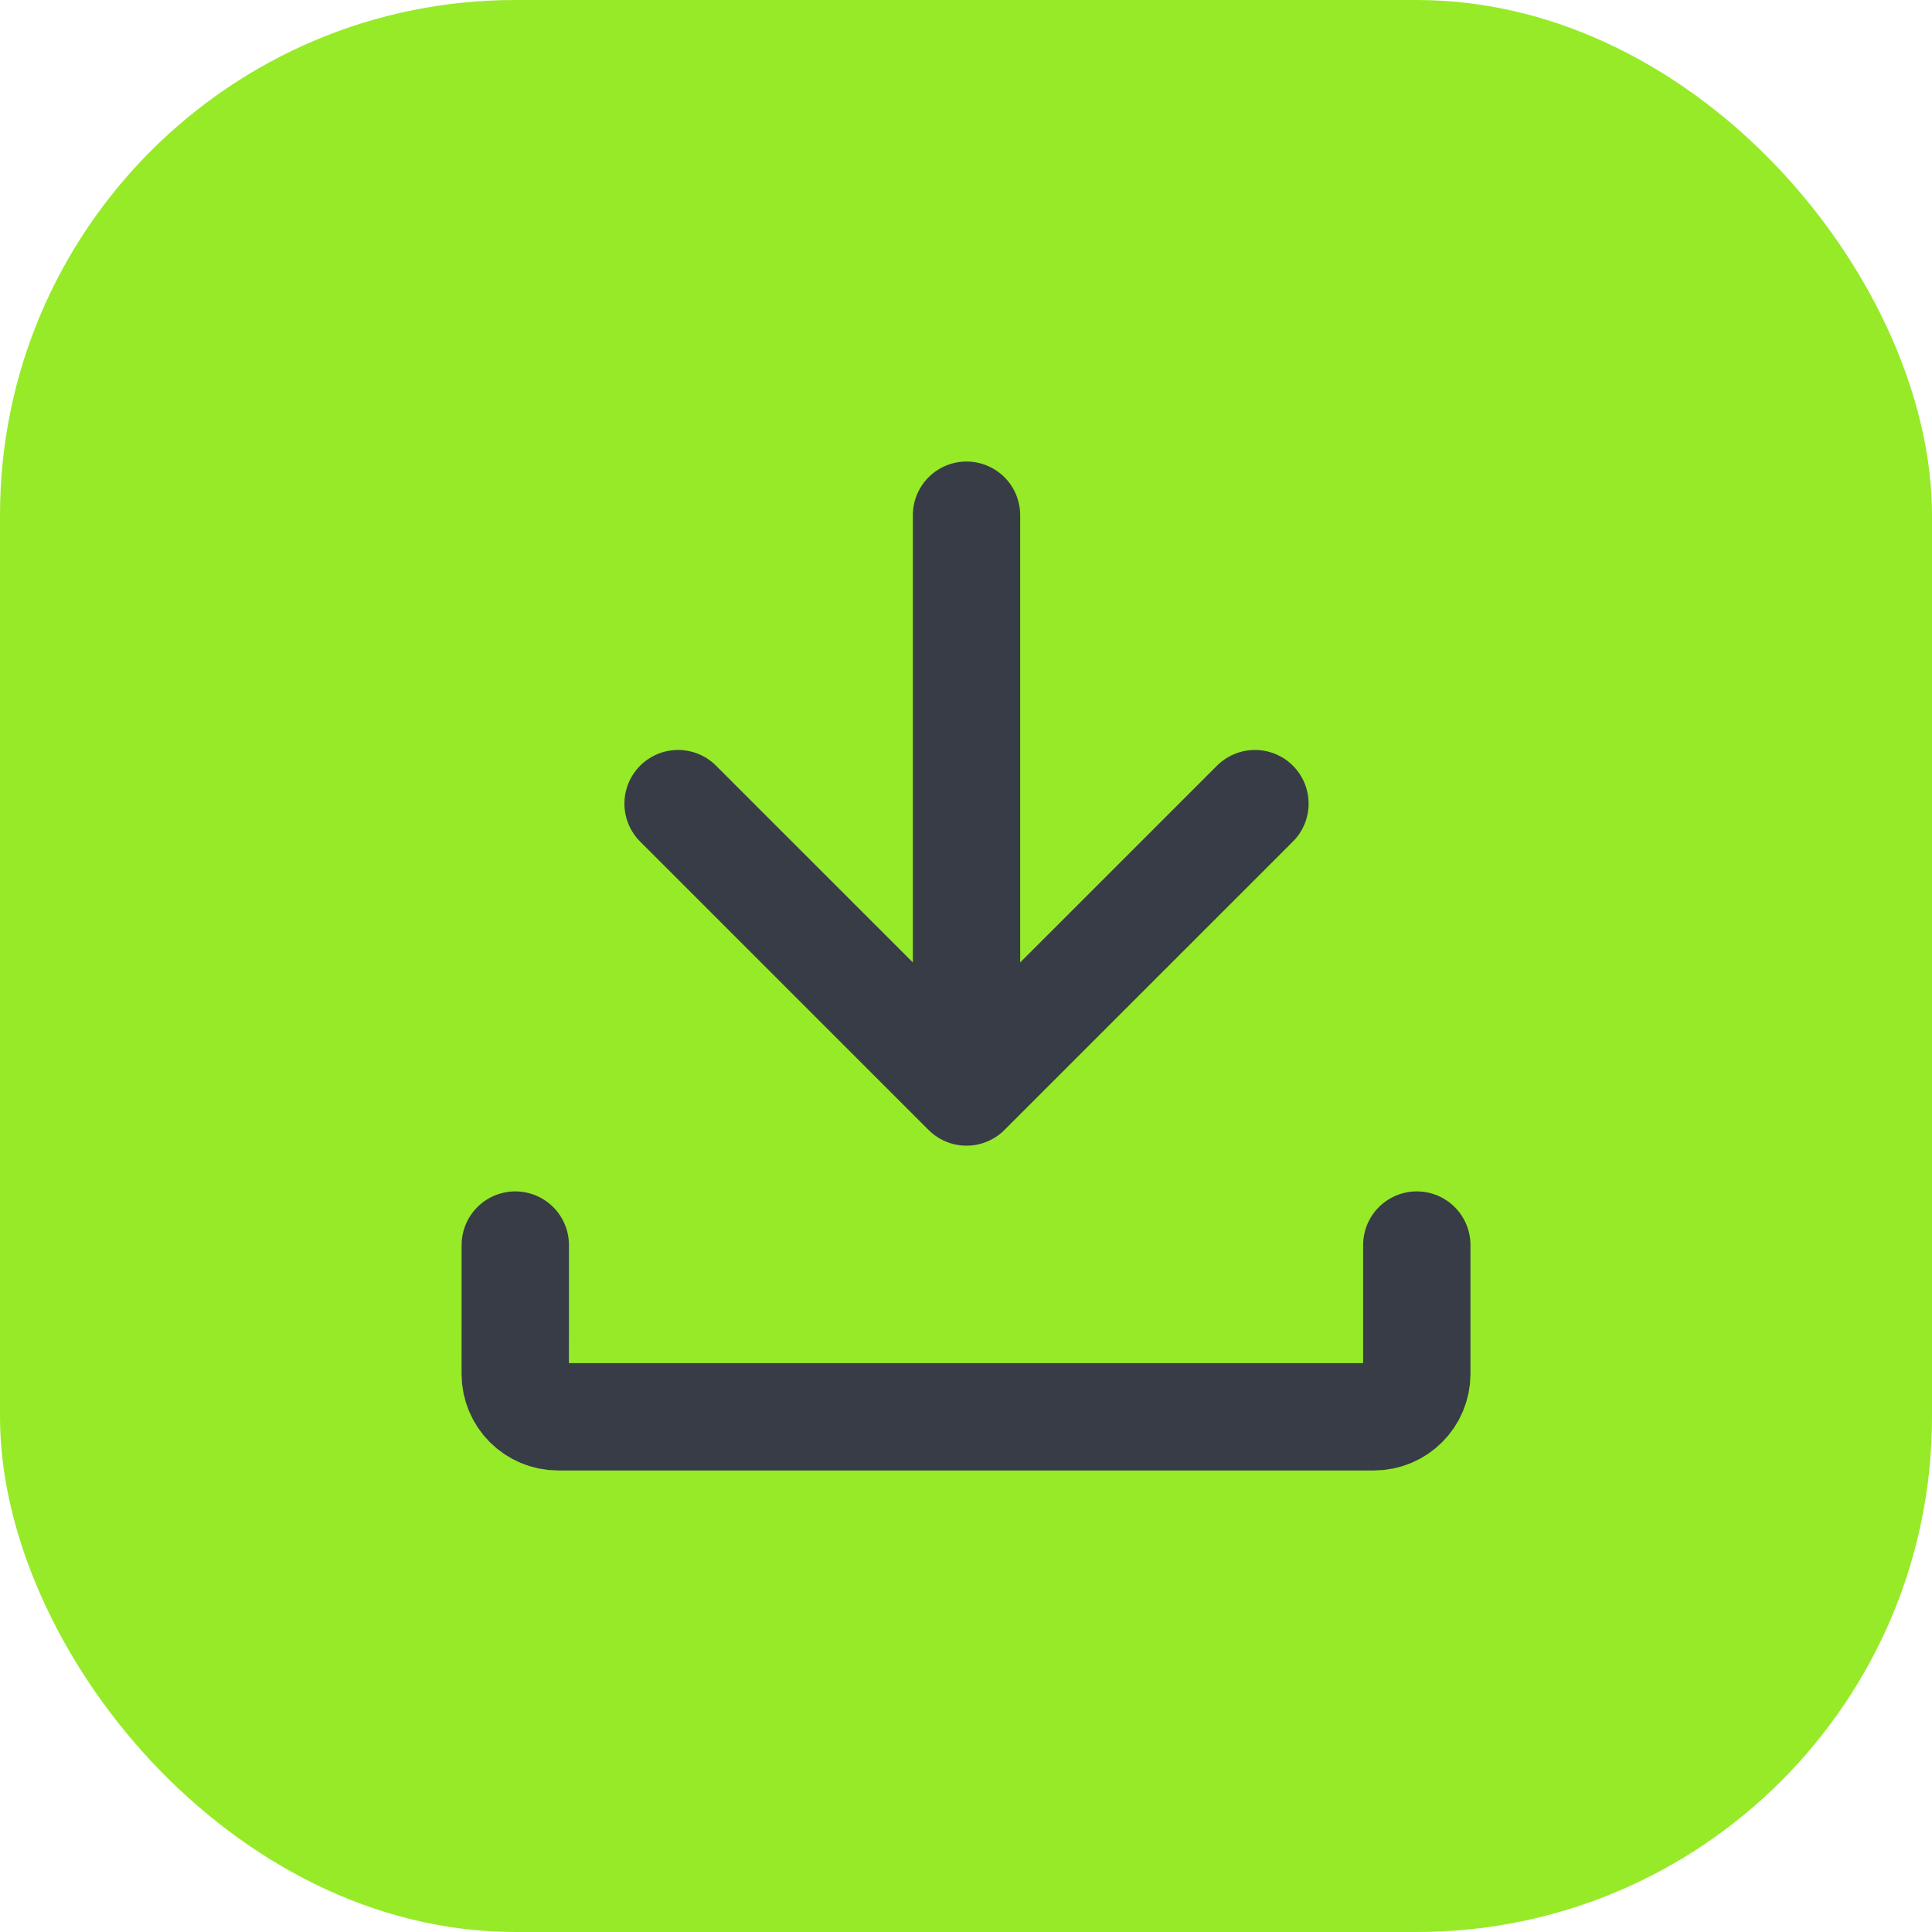
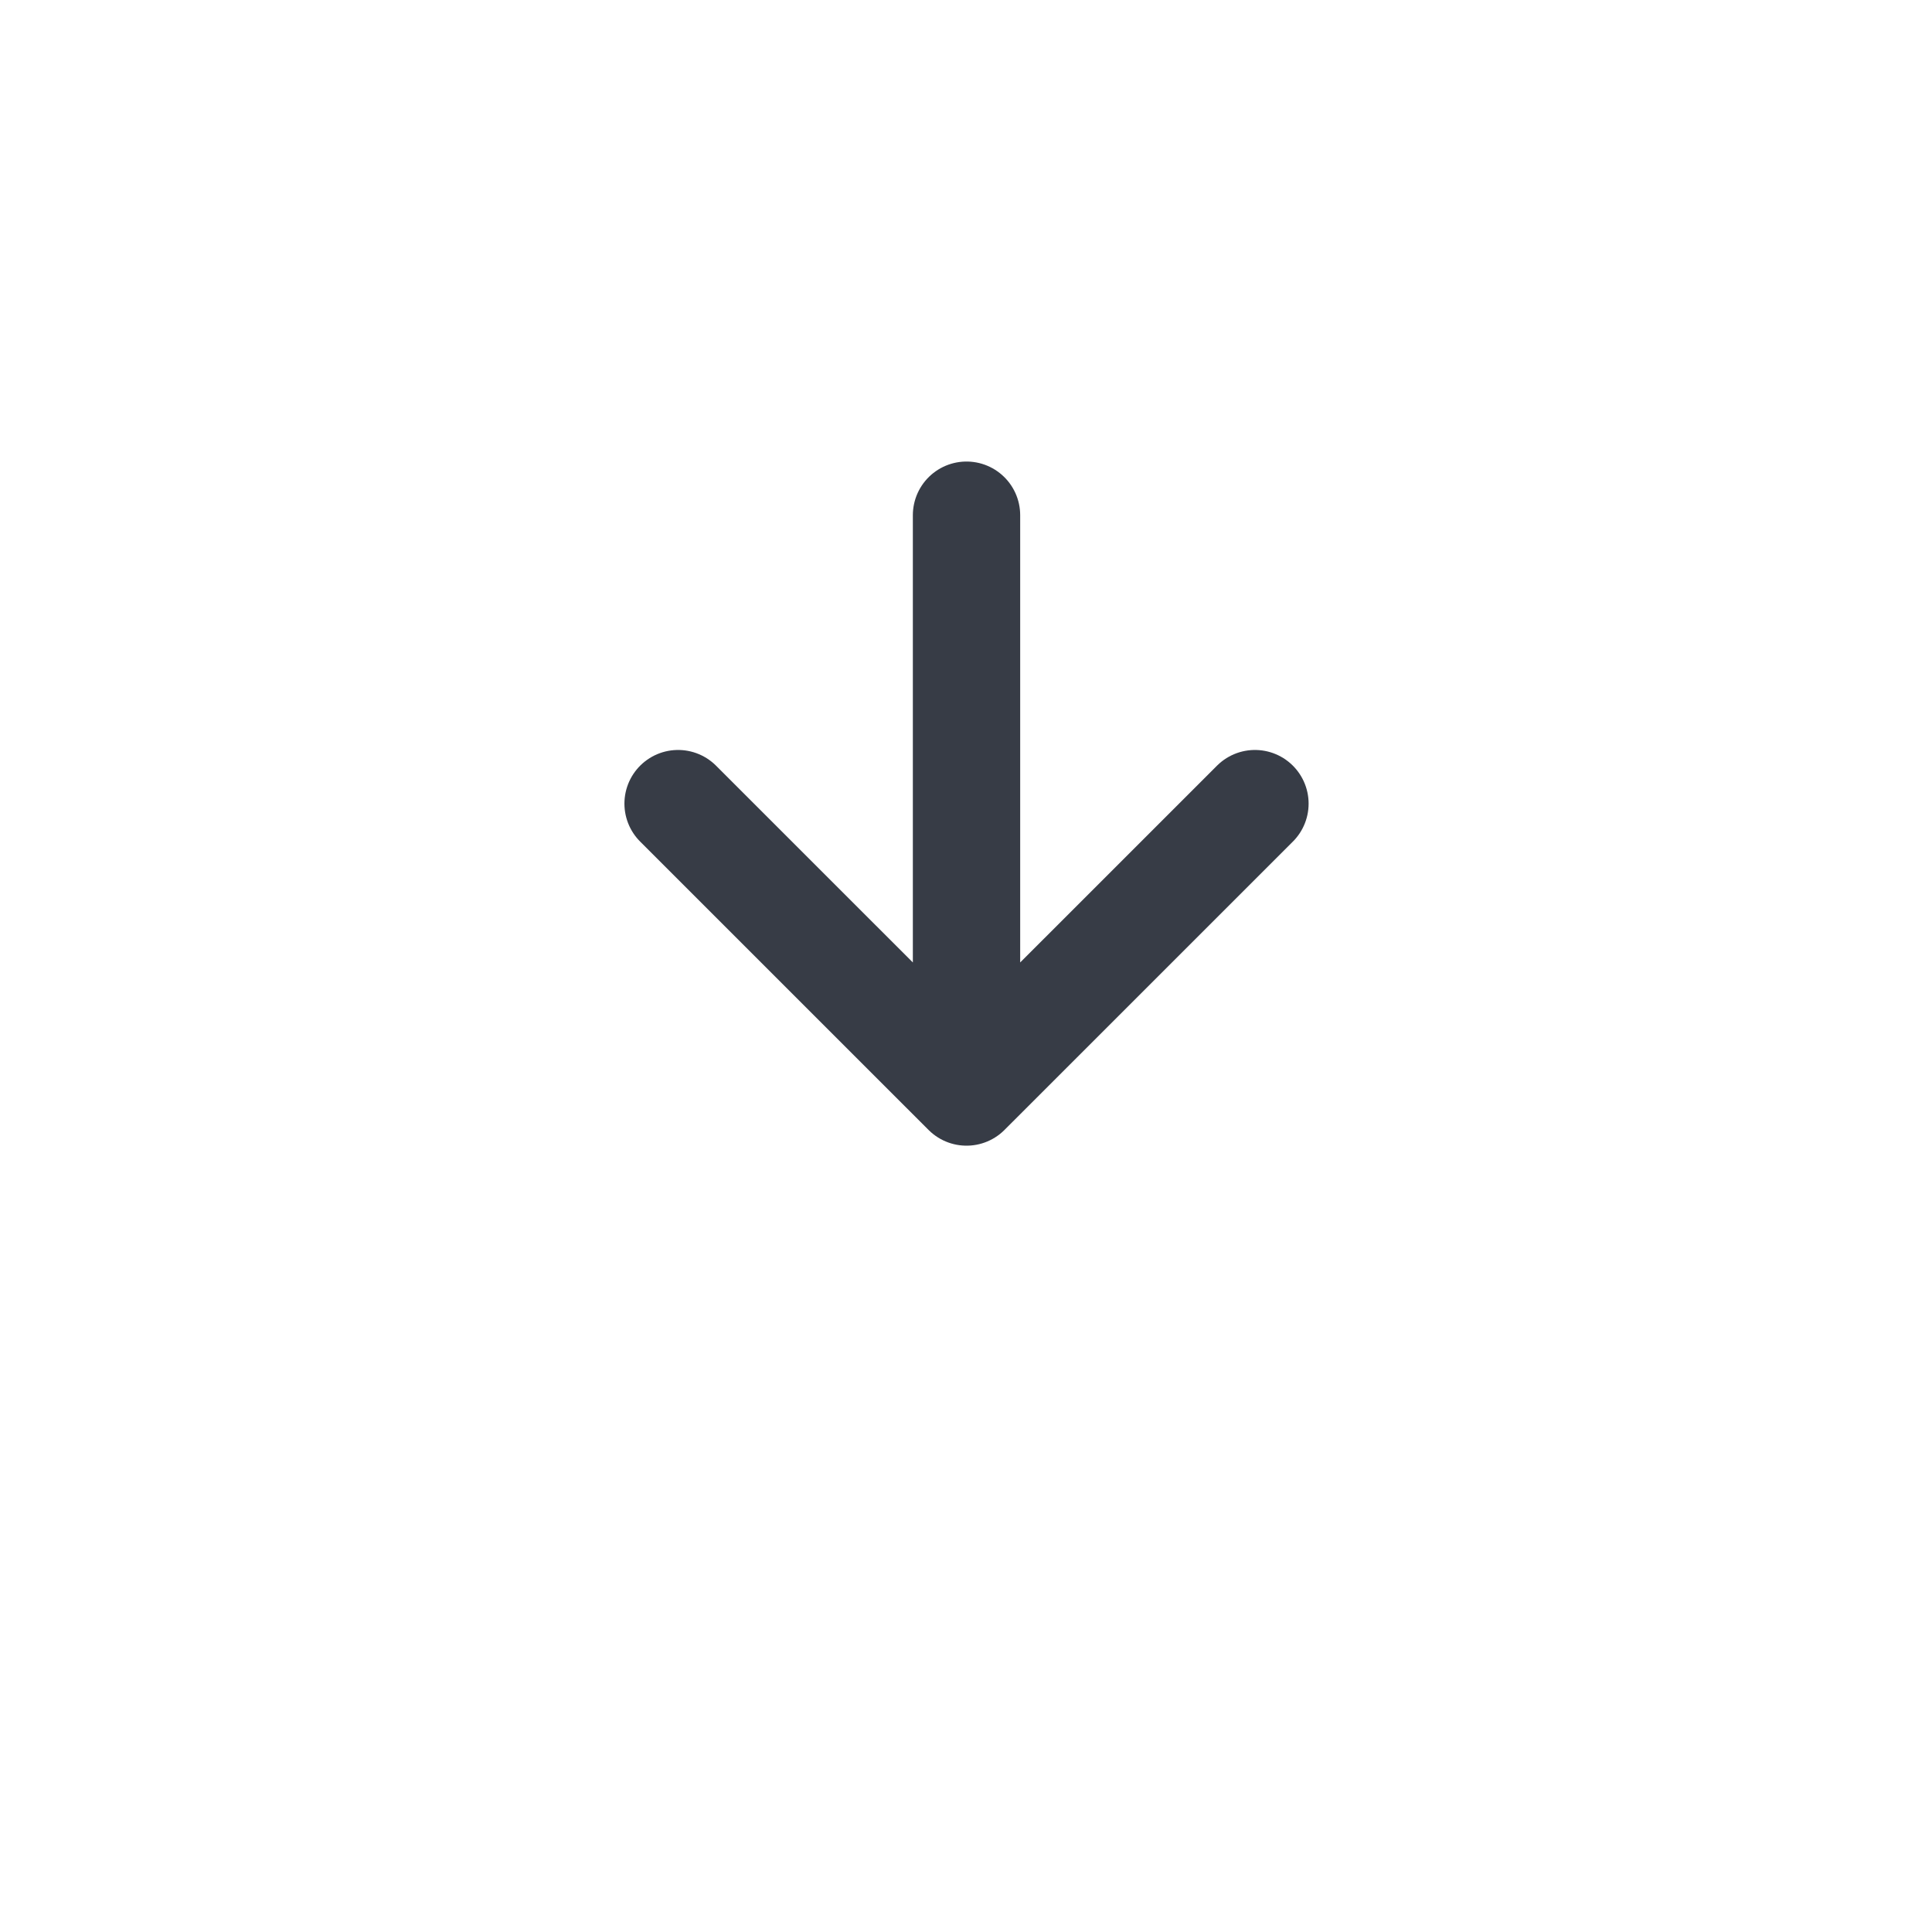
<svg xmlns="http://www.w3.org/2000/svg" width="45" height="45" viewBox="0 0 45 45" fill="none">
-   <rect width="45" height="45" rx="12" fill="#96EA28" />
  <path d="M29.23 18.718L22.512 25.435M22.512 25.435L15.794 18.718M22.512 25.435V12" stroke="#373C46" stroke-width="2.5" stroke-linecap="round" stroke-linejoin="round" />
-   <path d="M12.002 29L12.001 32C12 32.552 12.448 33 13.001 33H32C32.552 33 33 32.552 33 32V29" stroke="#373C46" stroke-width="2.5" stroke-linecap="round" stroke-linejoin="round" />
</svg>